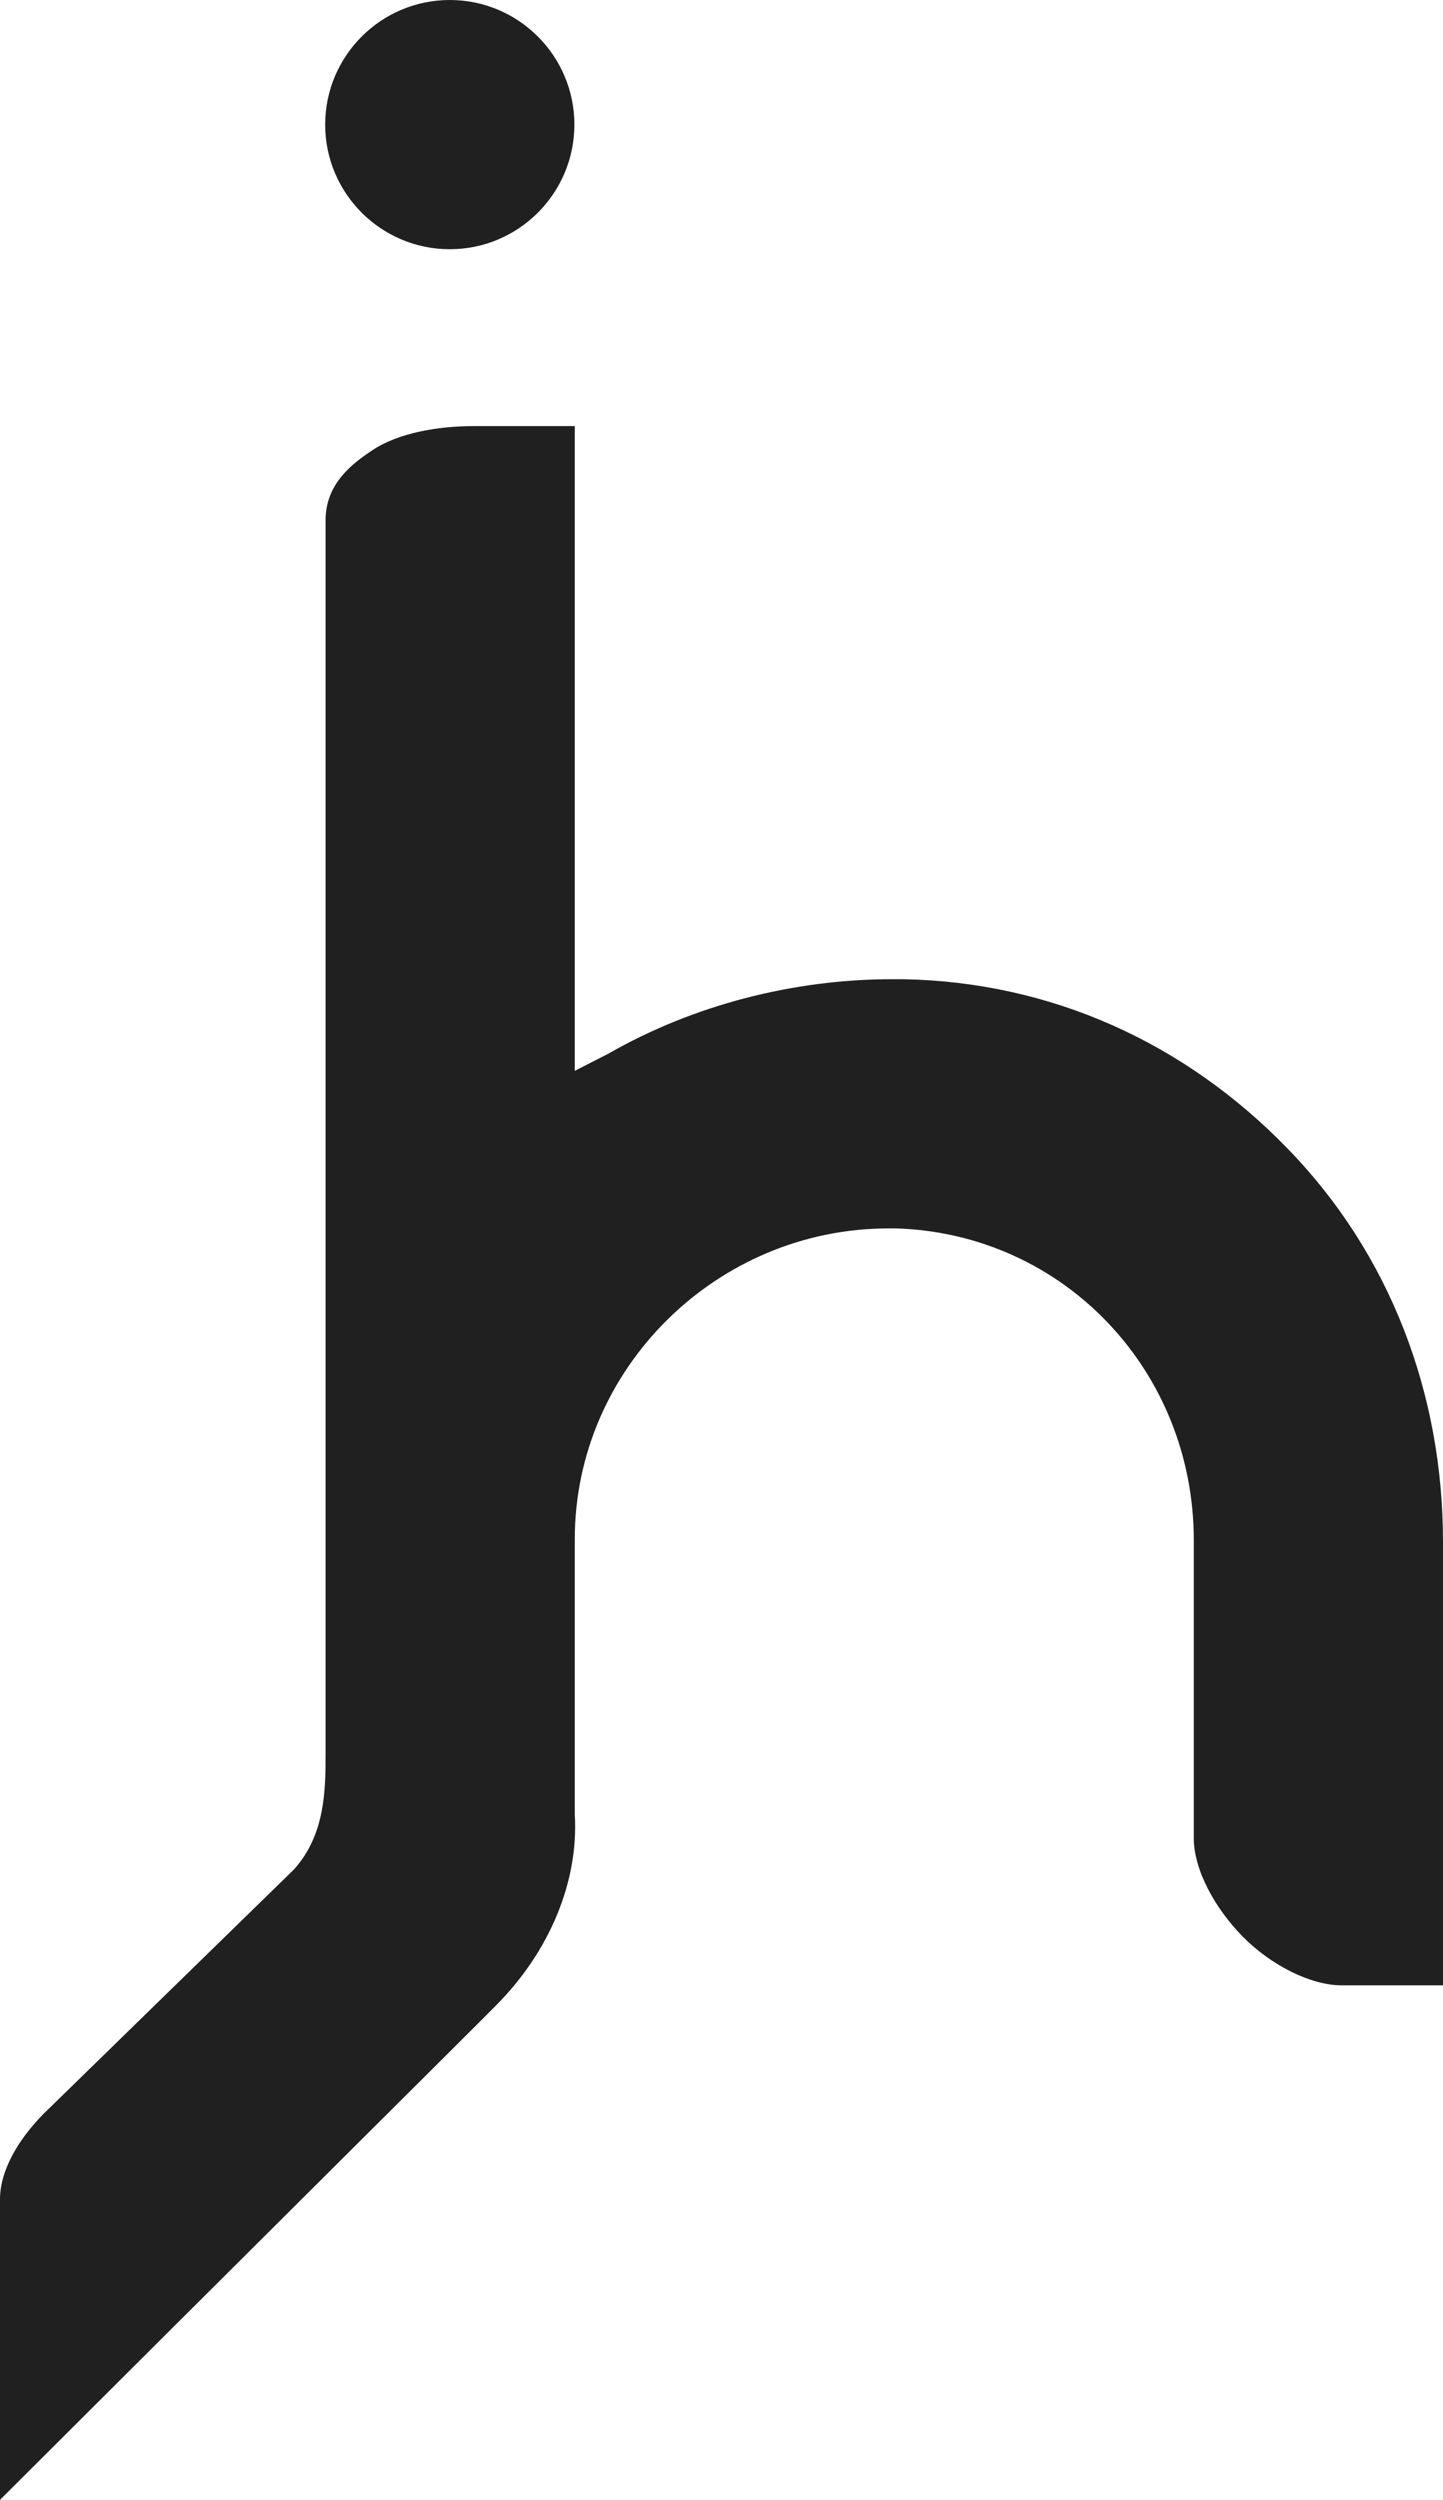
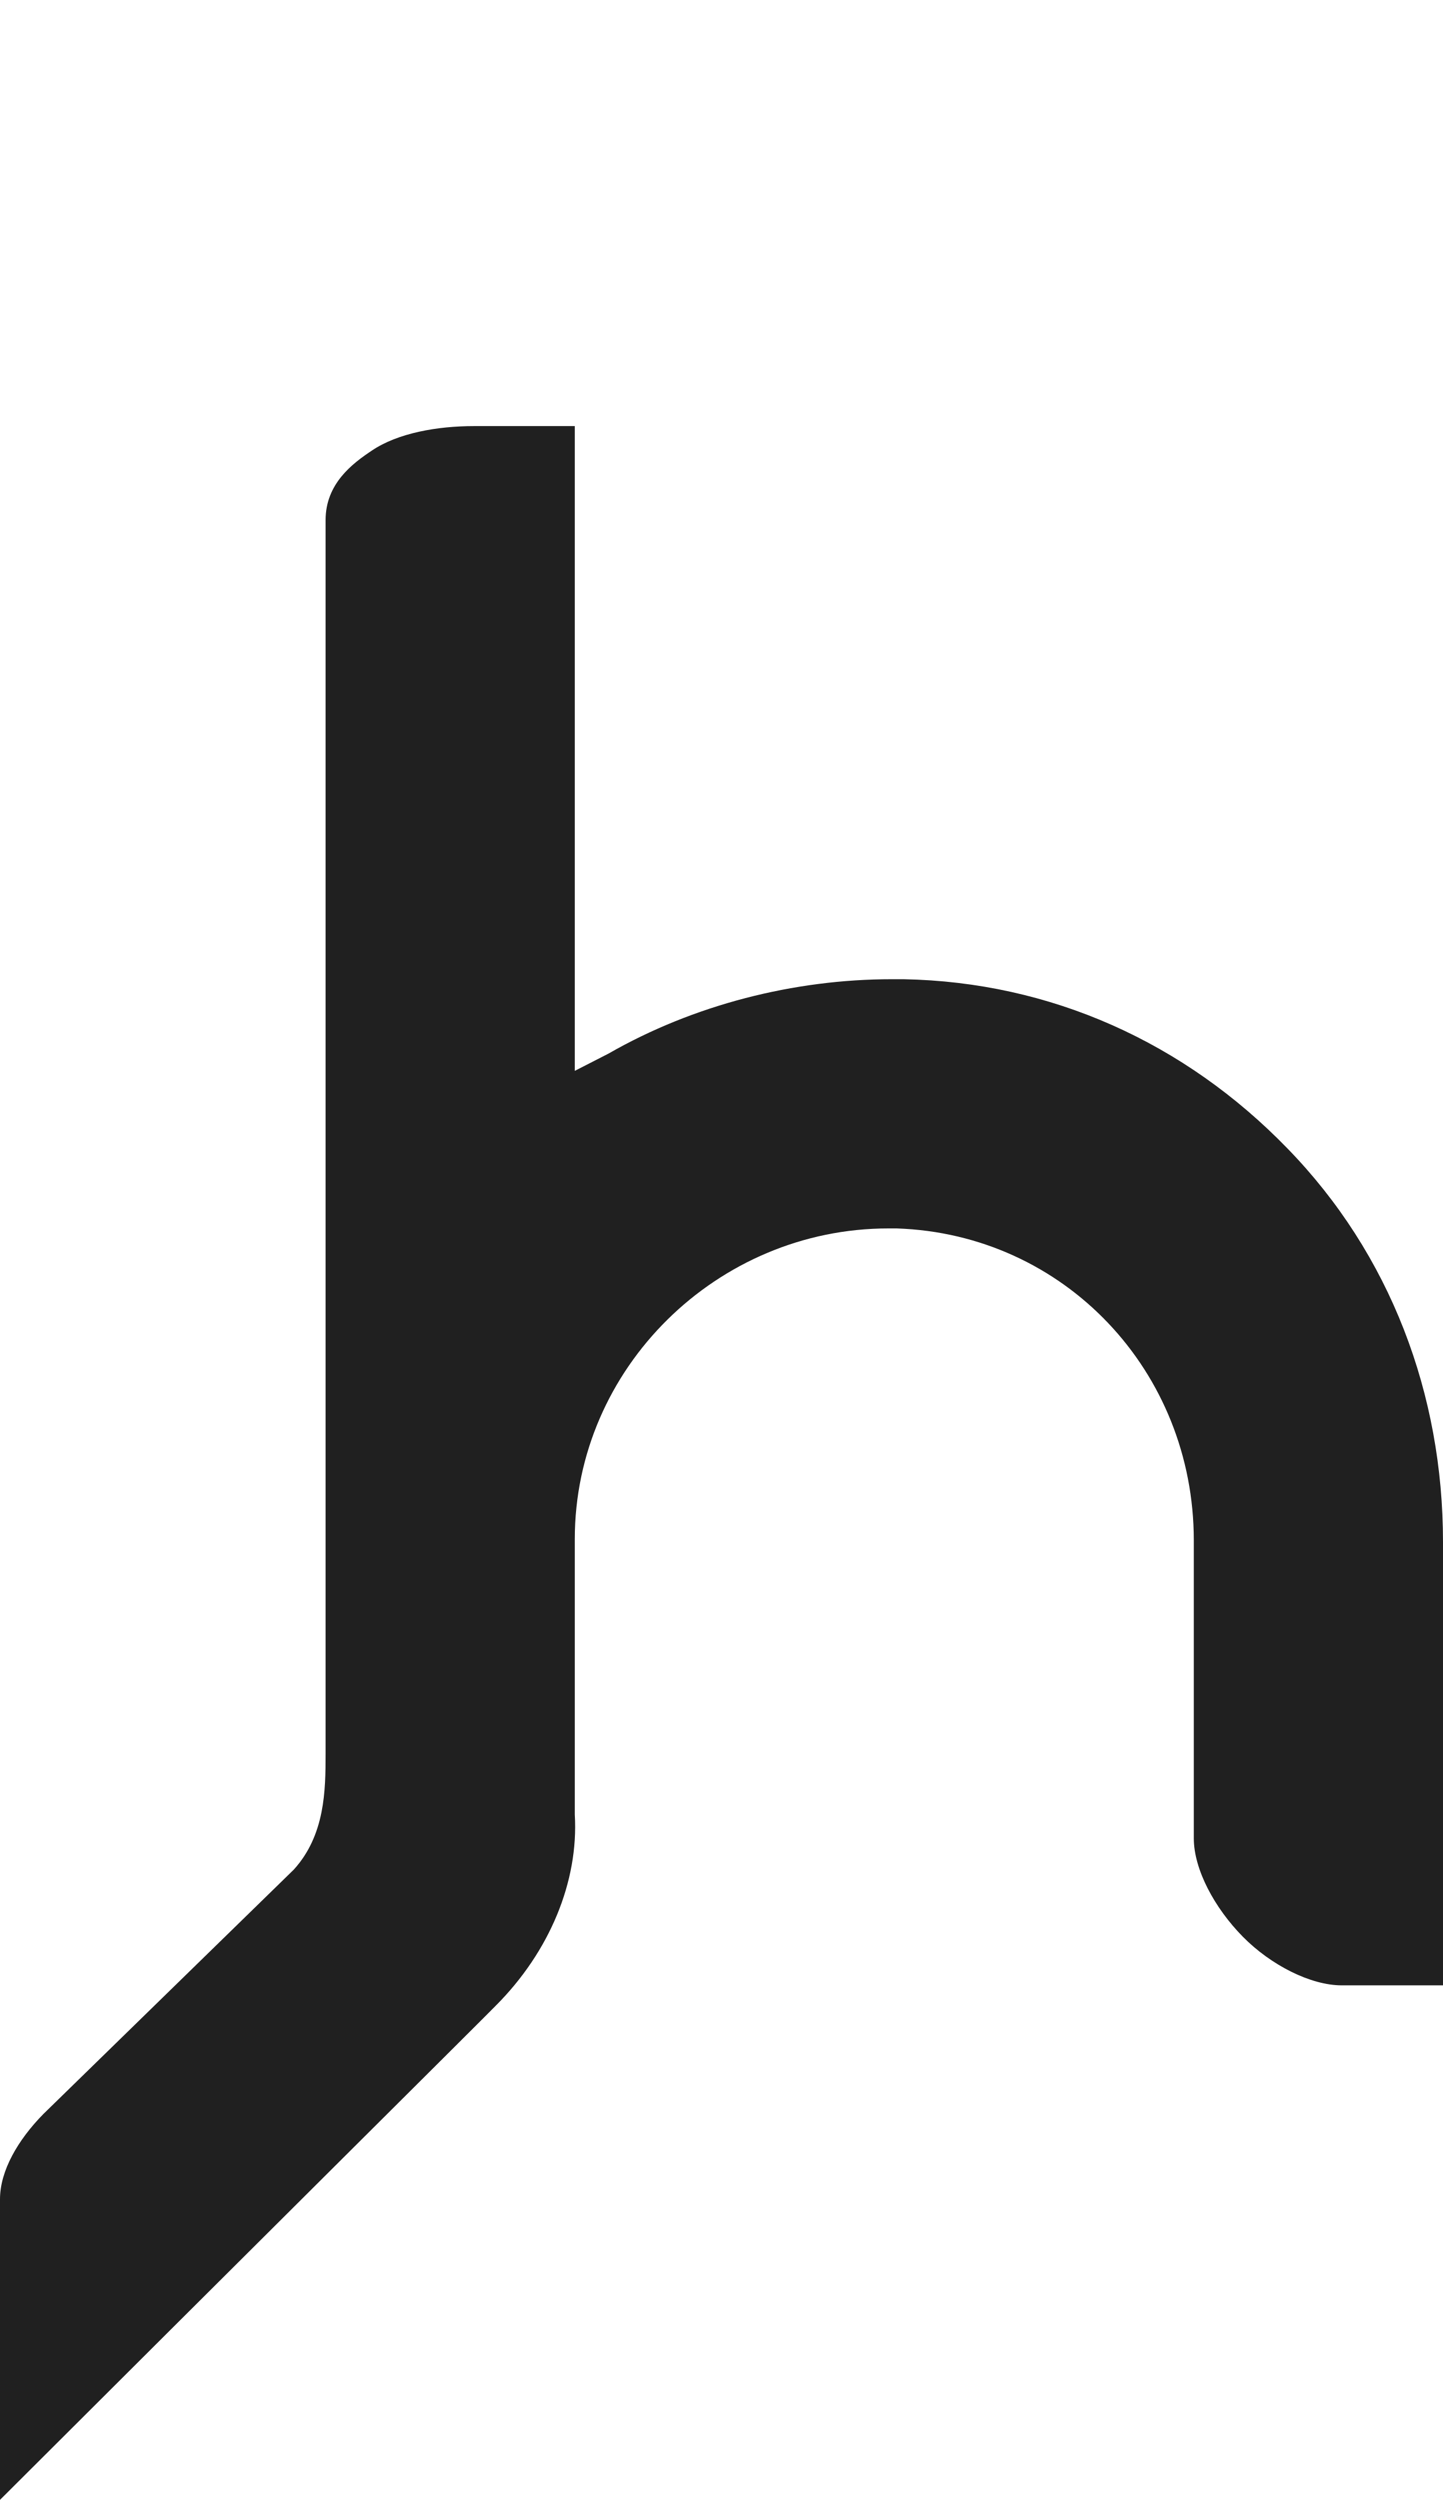
<svg xmlns="http://www.w3.org/2000/svg" version="1.1" id="Layer_1" x="0px" y="0px" viewBox="0 0 359 621.9" style="enable-background:new 0 0 359 621.9;" xml:space="preserve">
  <style type="text/css">
	.st0{fill:#202020;}
</style>
  <g id="XMLID_55_">
    <g id="XMLID_58_">
-       <path id="XMLID_59_" class="st0" d="M142.9,31c0-17.1-13.9-31-31-31s-31,13.9-31,31s13.9,31,31,31S142.9,48.1,142.9,31z" />
-     </g>
+       </g>
    <g id="XMLID_56_">
      <path id="XMLID_3_" class="st0" d="M10.8,525.9C4.5,532.3,0,540,0,547.1v74.8C55,567,122.6,499.8,123.3,499    c13.4-13.4,20.7-30.9,19.7-47.6l0,0l0,0v-68.5c0-42.6,35.5-77.3,78-77.3c0.9,0,1.2,0,2.1,0c41.7,1.4,73.9,35.5,73.9,77.6v71.6v2.5    c0,7.8,5.2,17.4,12.2,24.5s16.9,12.1,24.6,12.1h1H359v-14v-5.6v-19.5v-71.2c0-36.8-13.1-71.6-38.7-97.9    c-25.6-26.4-58.9-41.4-95.5-42.1c-1,0-1.9,0-2.9,0c-24.4,0-49.4,6.4-70.5,18.5l-8.4,4.3v-8.6v-58.4v-54V106h-25.1    c-9,0-18.9,1.7-25.4,6.1c-4.8,3.2-11.5,8.2-11.5,17.3v16v54v237c0,8.9-0.1,20.1-7.9,28.7L10.8,525.9z" />
    </g>
  </g>
</svg>